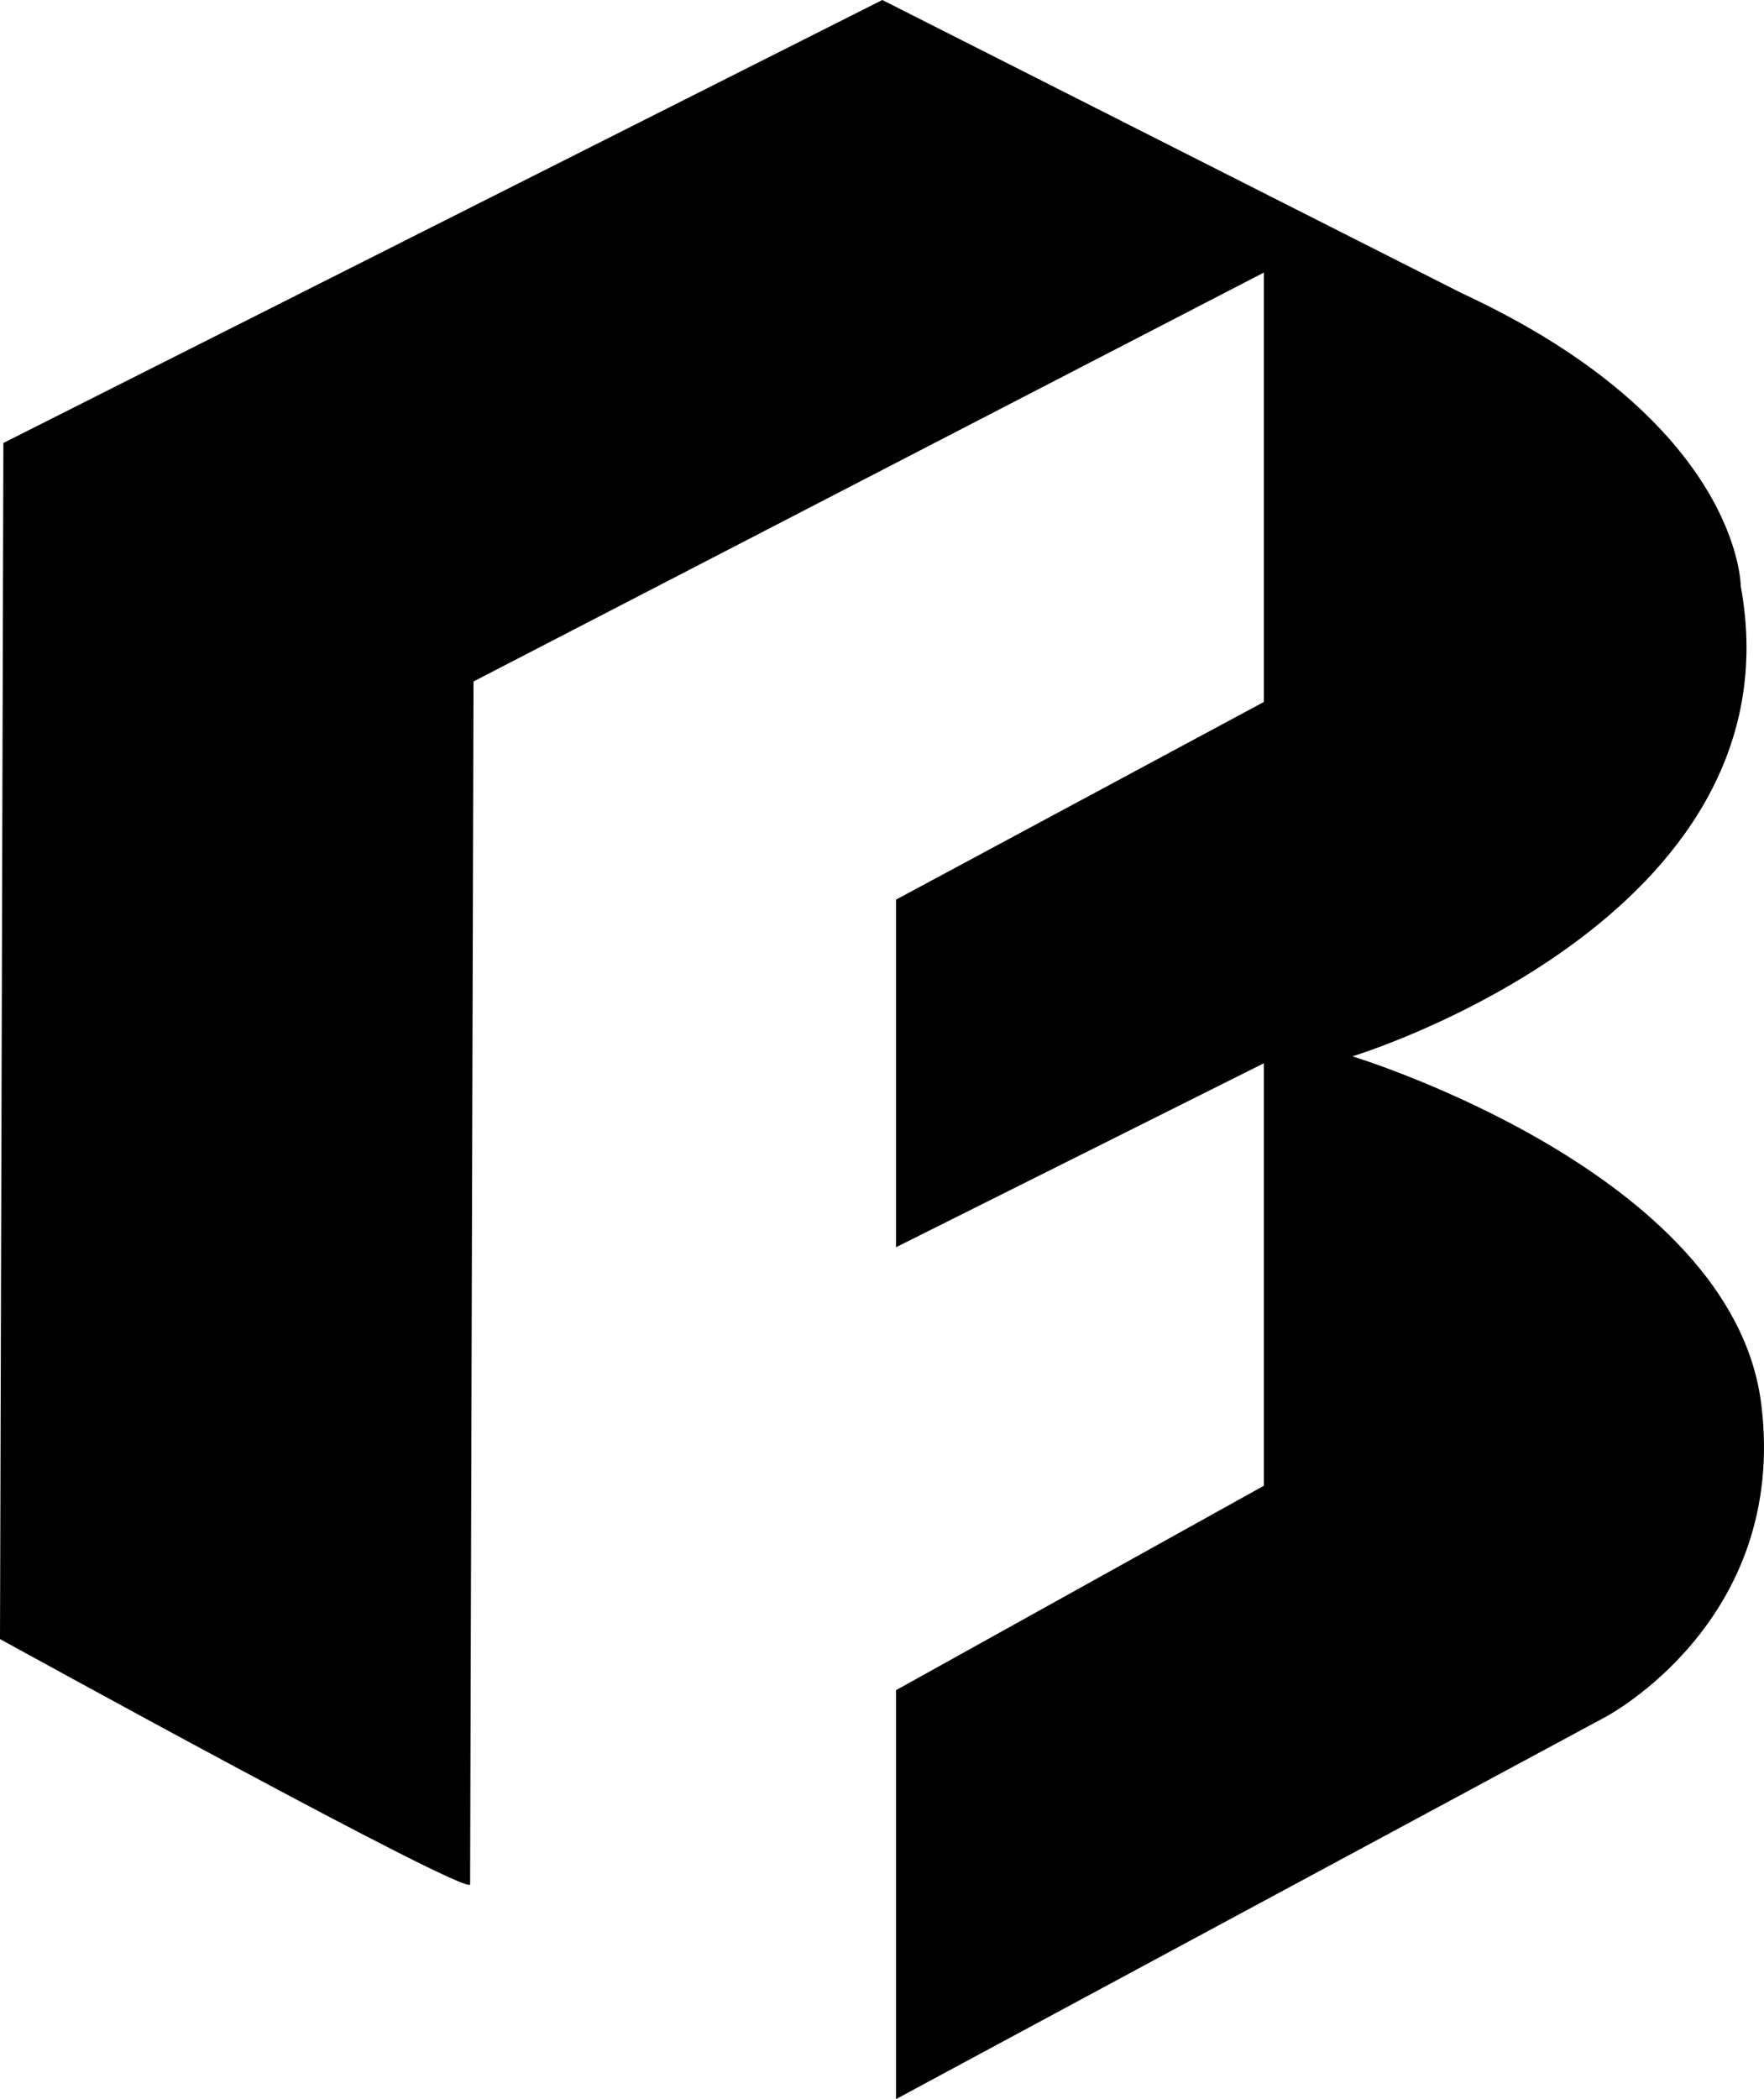
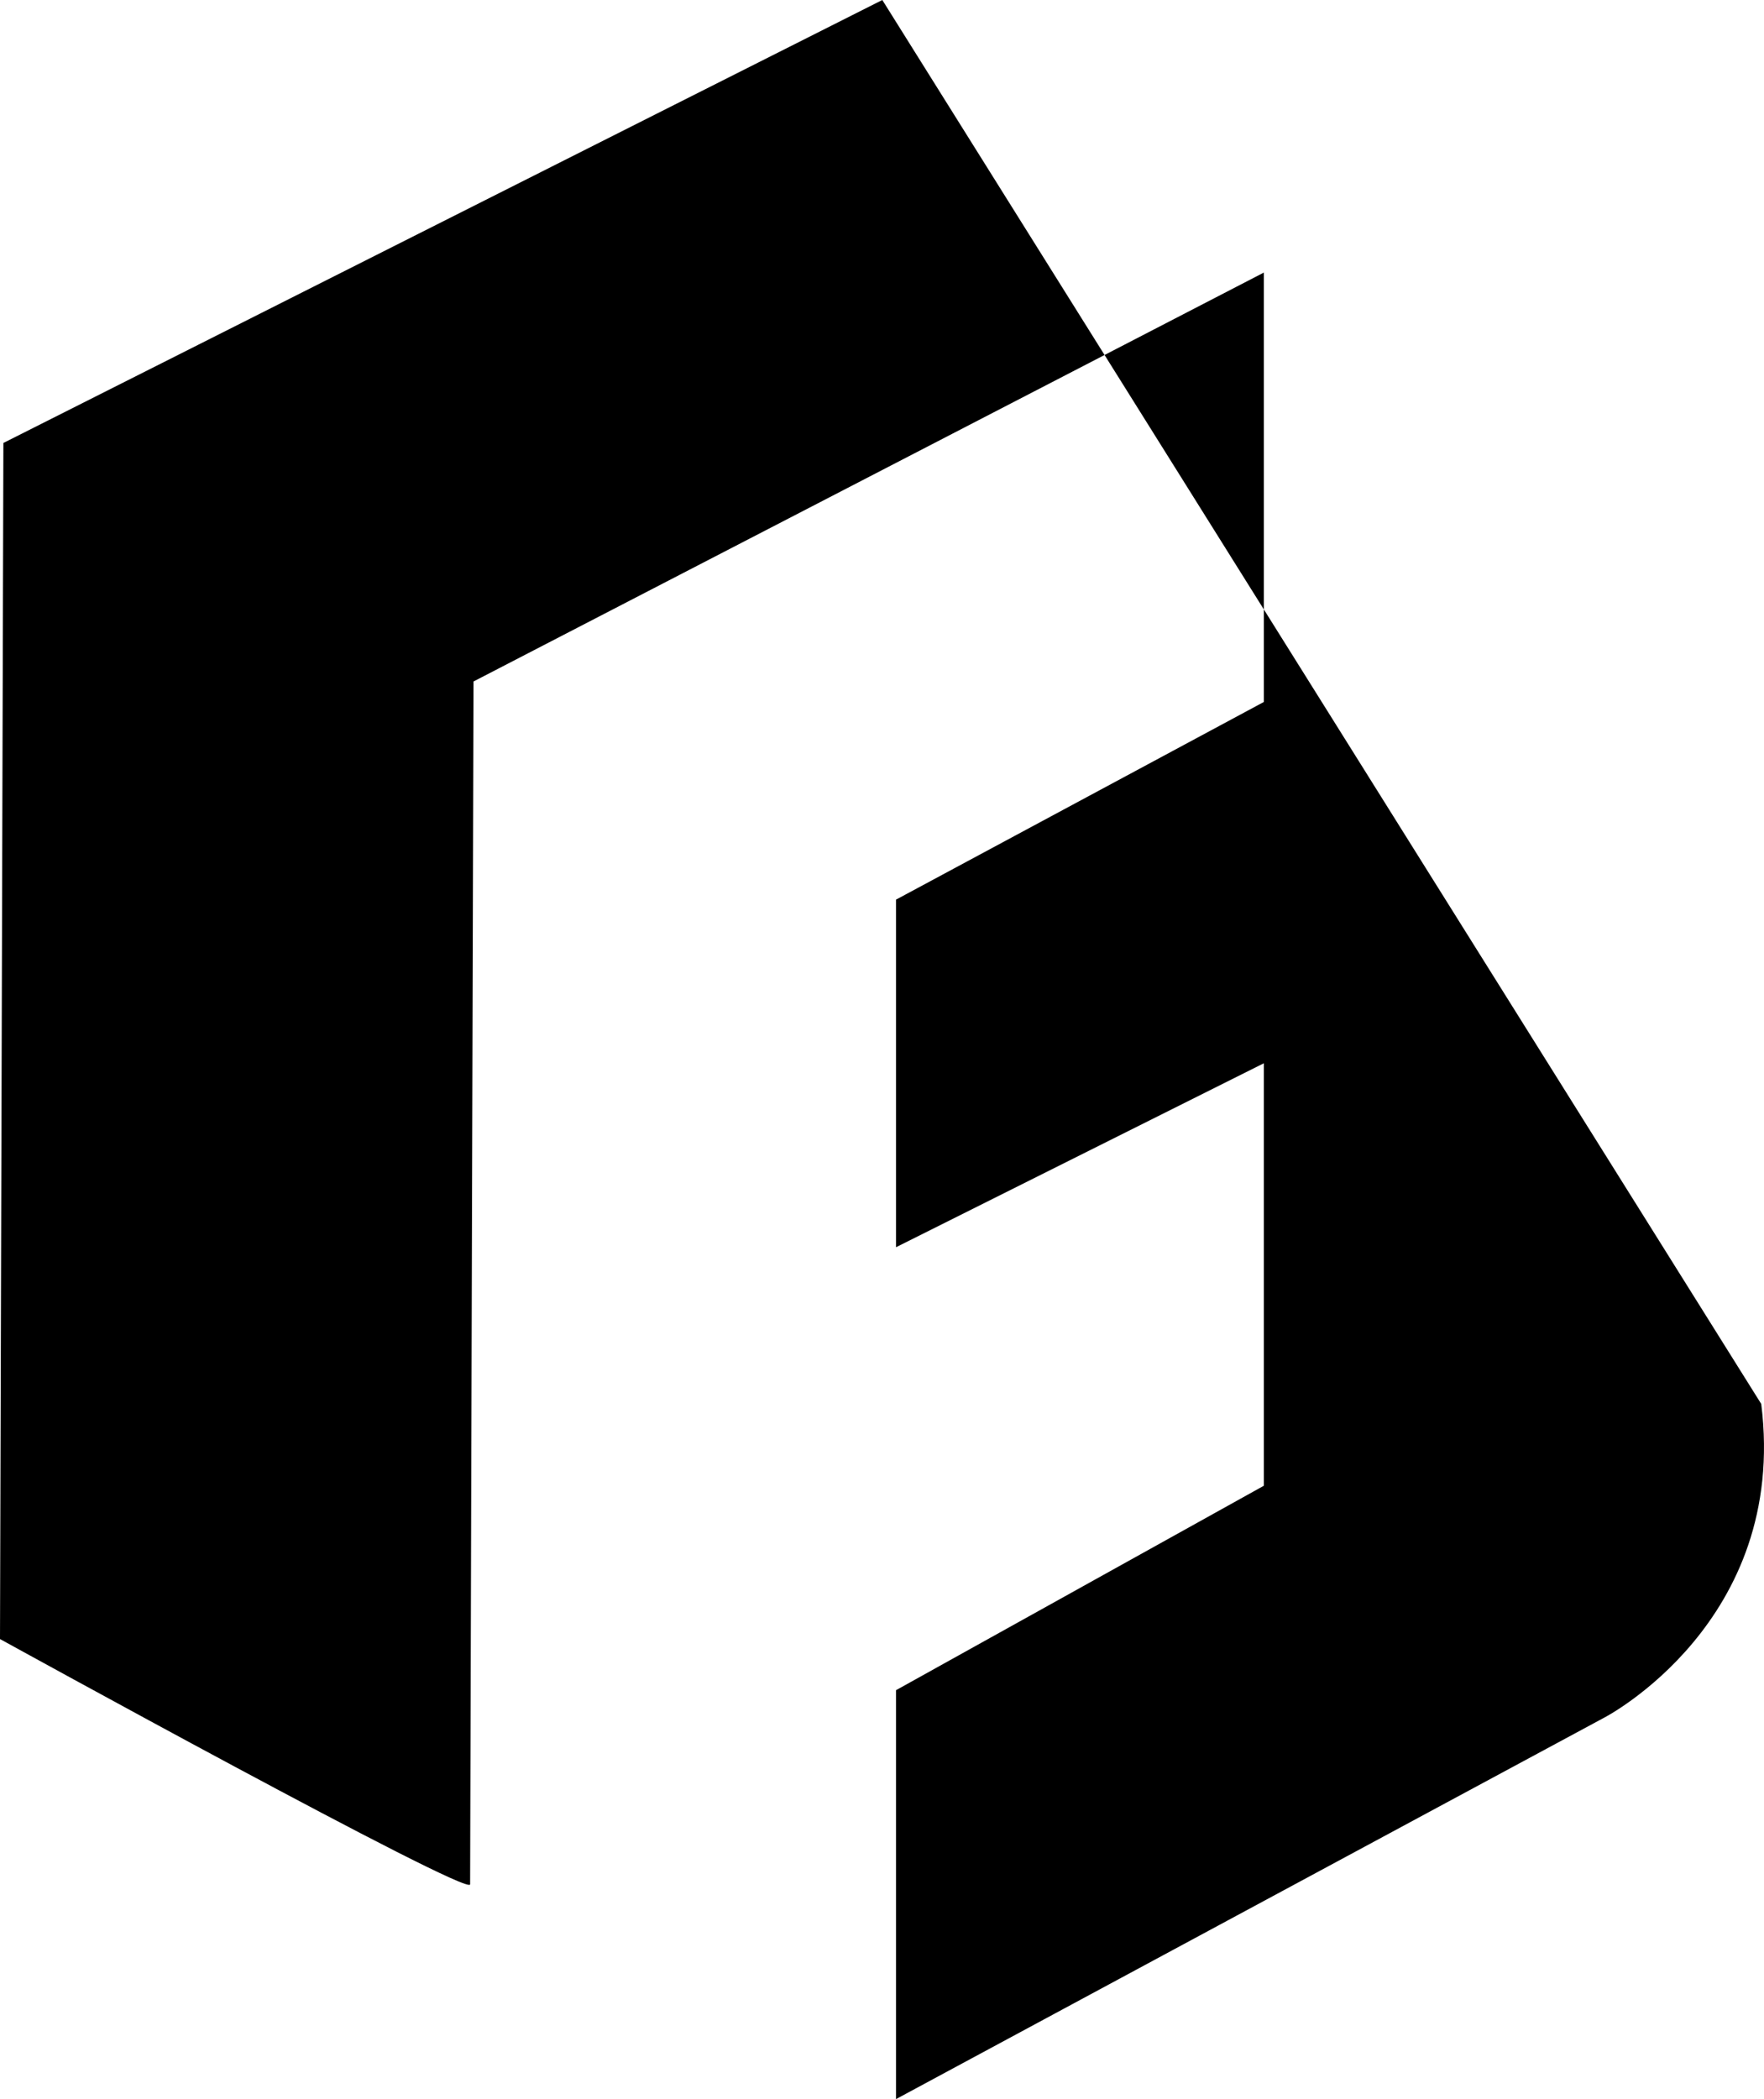
<svg xmlns="http://www.w3.org/2000/svg" viewBox="0 0 140.41 167.03" data-name="Layer 2" id="Layer_2">
  <defs>
    <style>
      .cls-1 {
        stroke-width: 0px;
      }
    </style>
  </defs>
  <g data-name="Capa 1" id="Capa_1">
-     <path d="m.27,35.25l-.27,95.18s37.42,20.61,37.42,19.52.27-95.72.27-95.72l62.91-32.54v34.17l-29.28,15.73v27.66l29.28-14.64v33.62l-29.28,16.27v32.54l56.4-30.37s14.64-7.59,12.47-24.95c-2.31-18.49-32.54-27.66-32.54-27.66,0,0,35.79-10.85,30.91-37.42,0,0,0-13.02-22.23-23.32L70.23,0,.27,35.25Z" class="cls-1" />
+     <path d="m.27,35.25l-.27,95.18s37.42,20.61,37.42,19.52.27-95.72.27-95.72l62.91-32.54v34.17l-29.28,15.73v27.66l29.28-14.64v33.62l-29.28,16.27v32.54l56.4-30.37s14.64-7.59,12.47-24.95L70.23,0,.27,35.25Z" class="cls-1" />
  </g>
</svg>